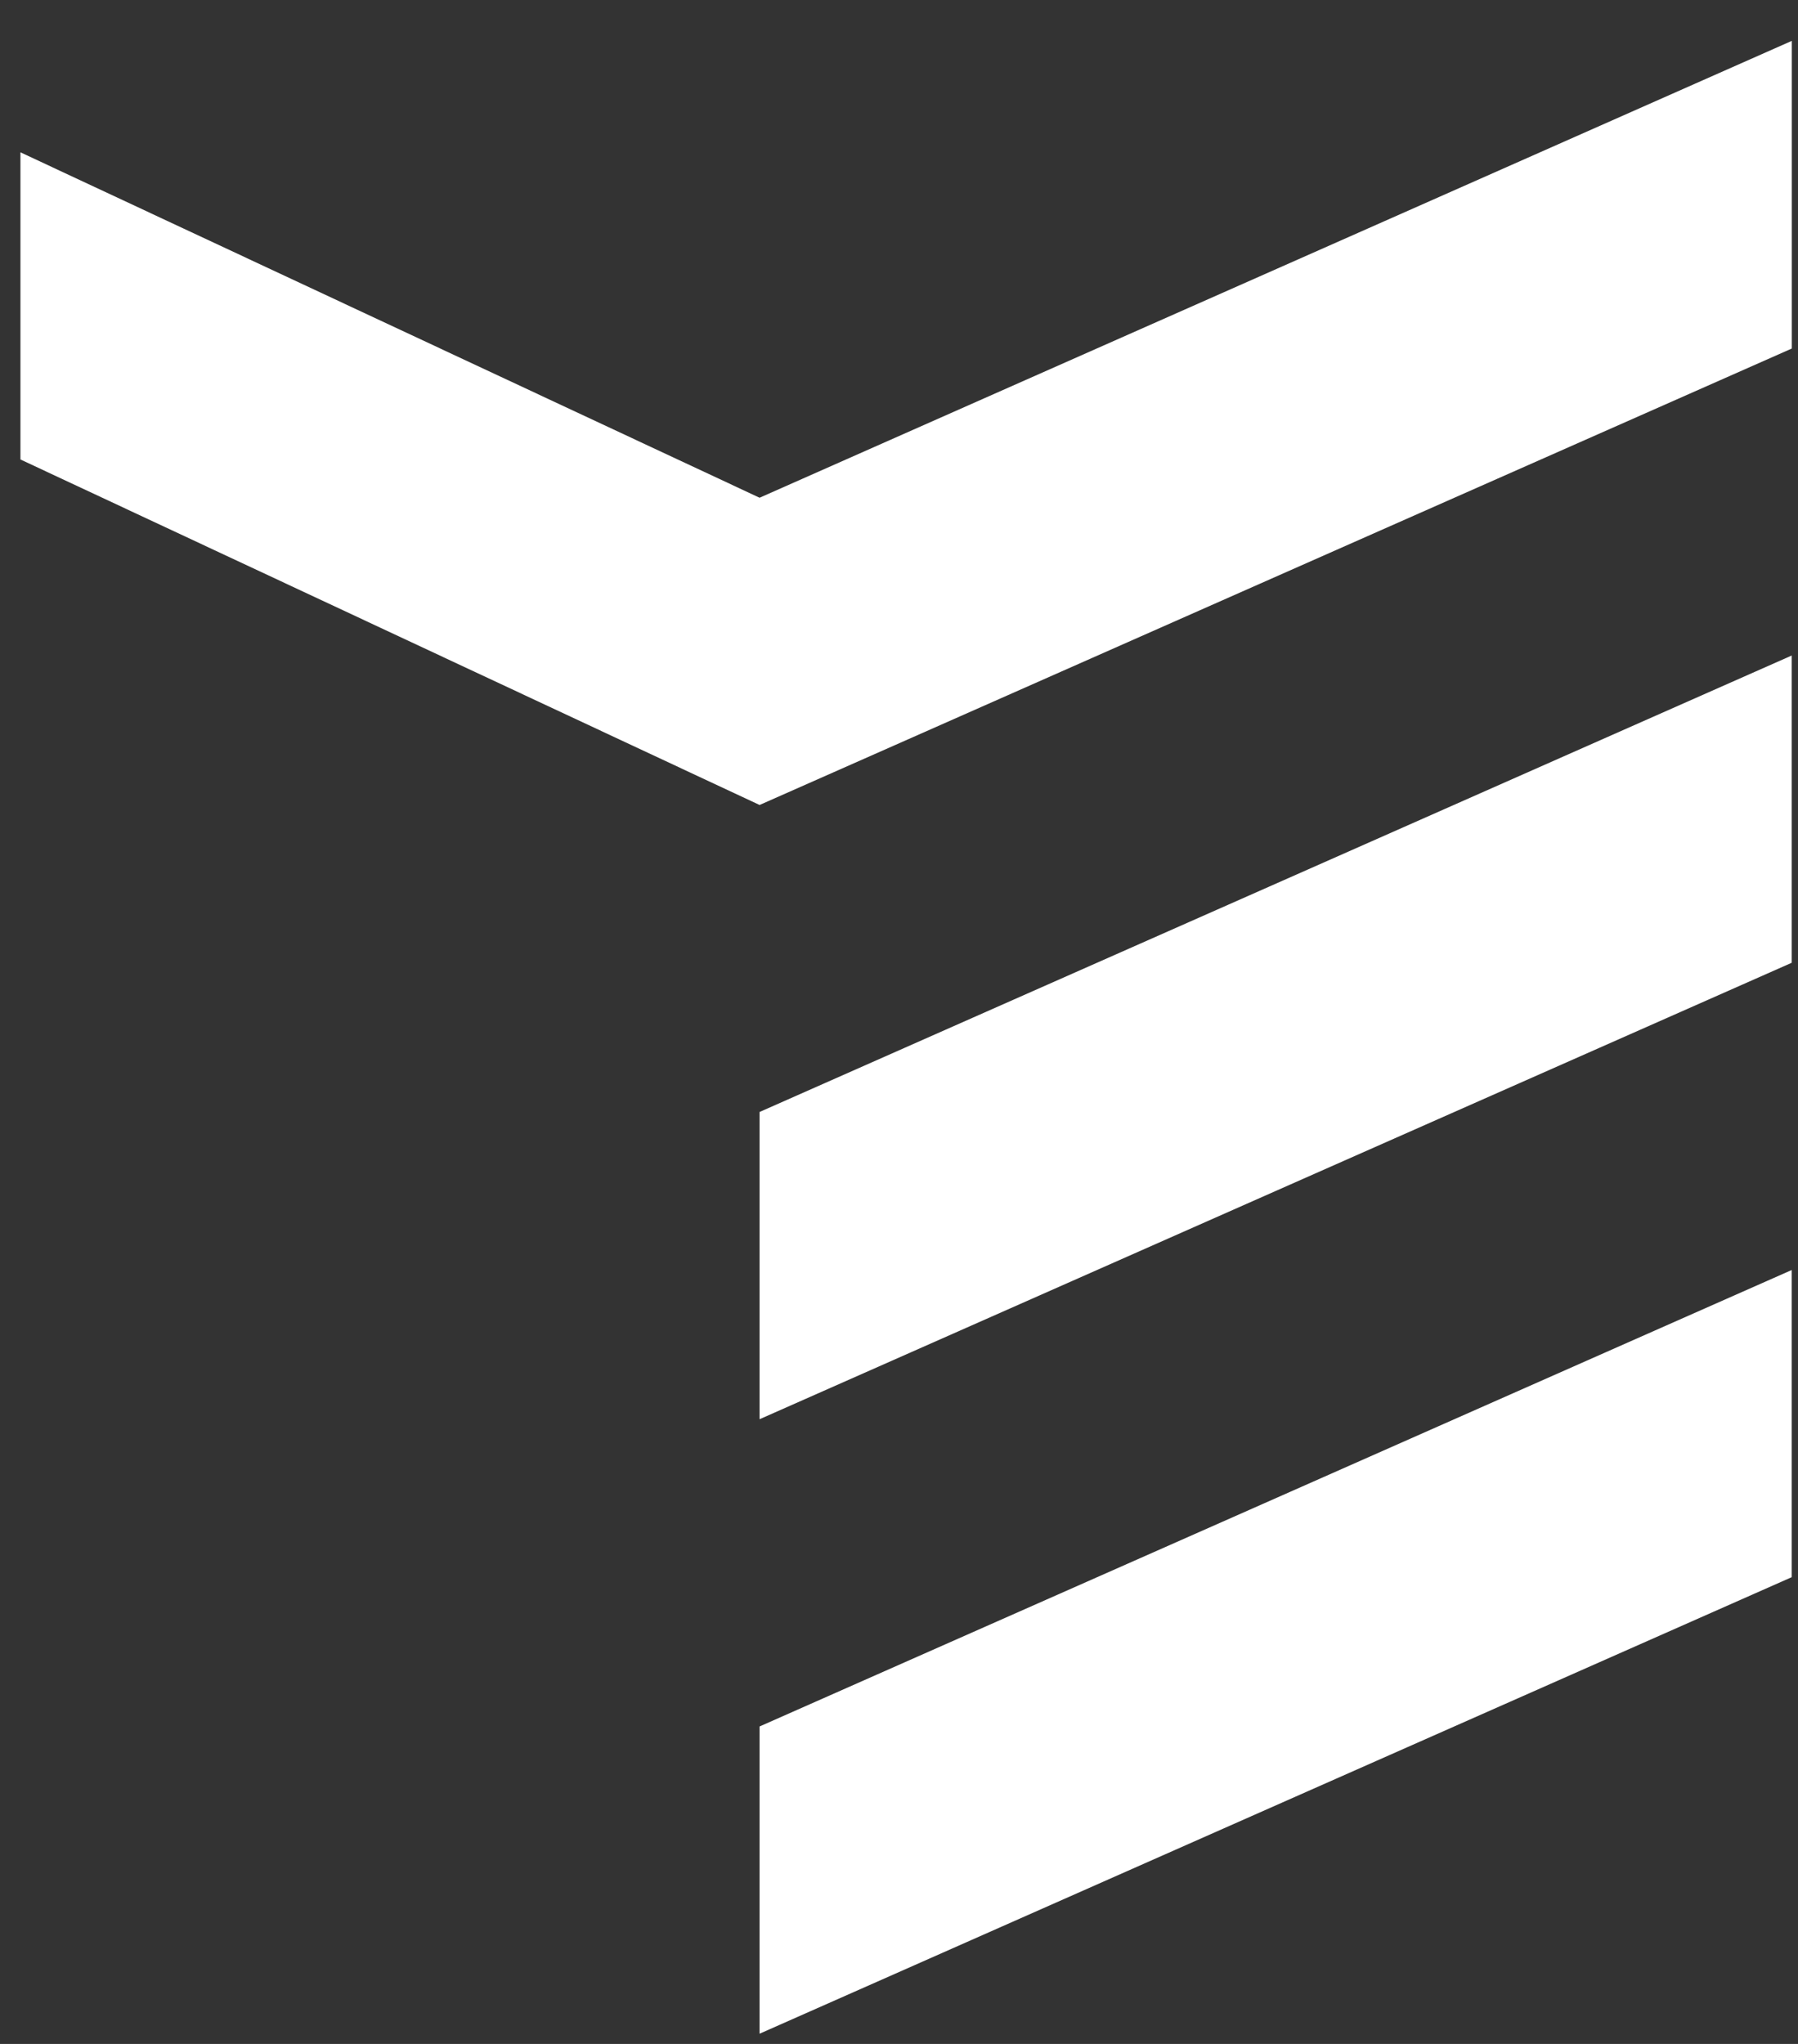
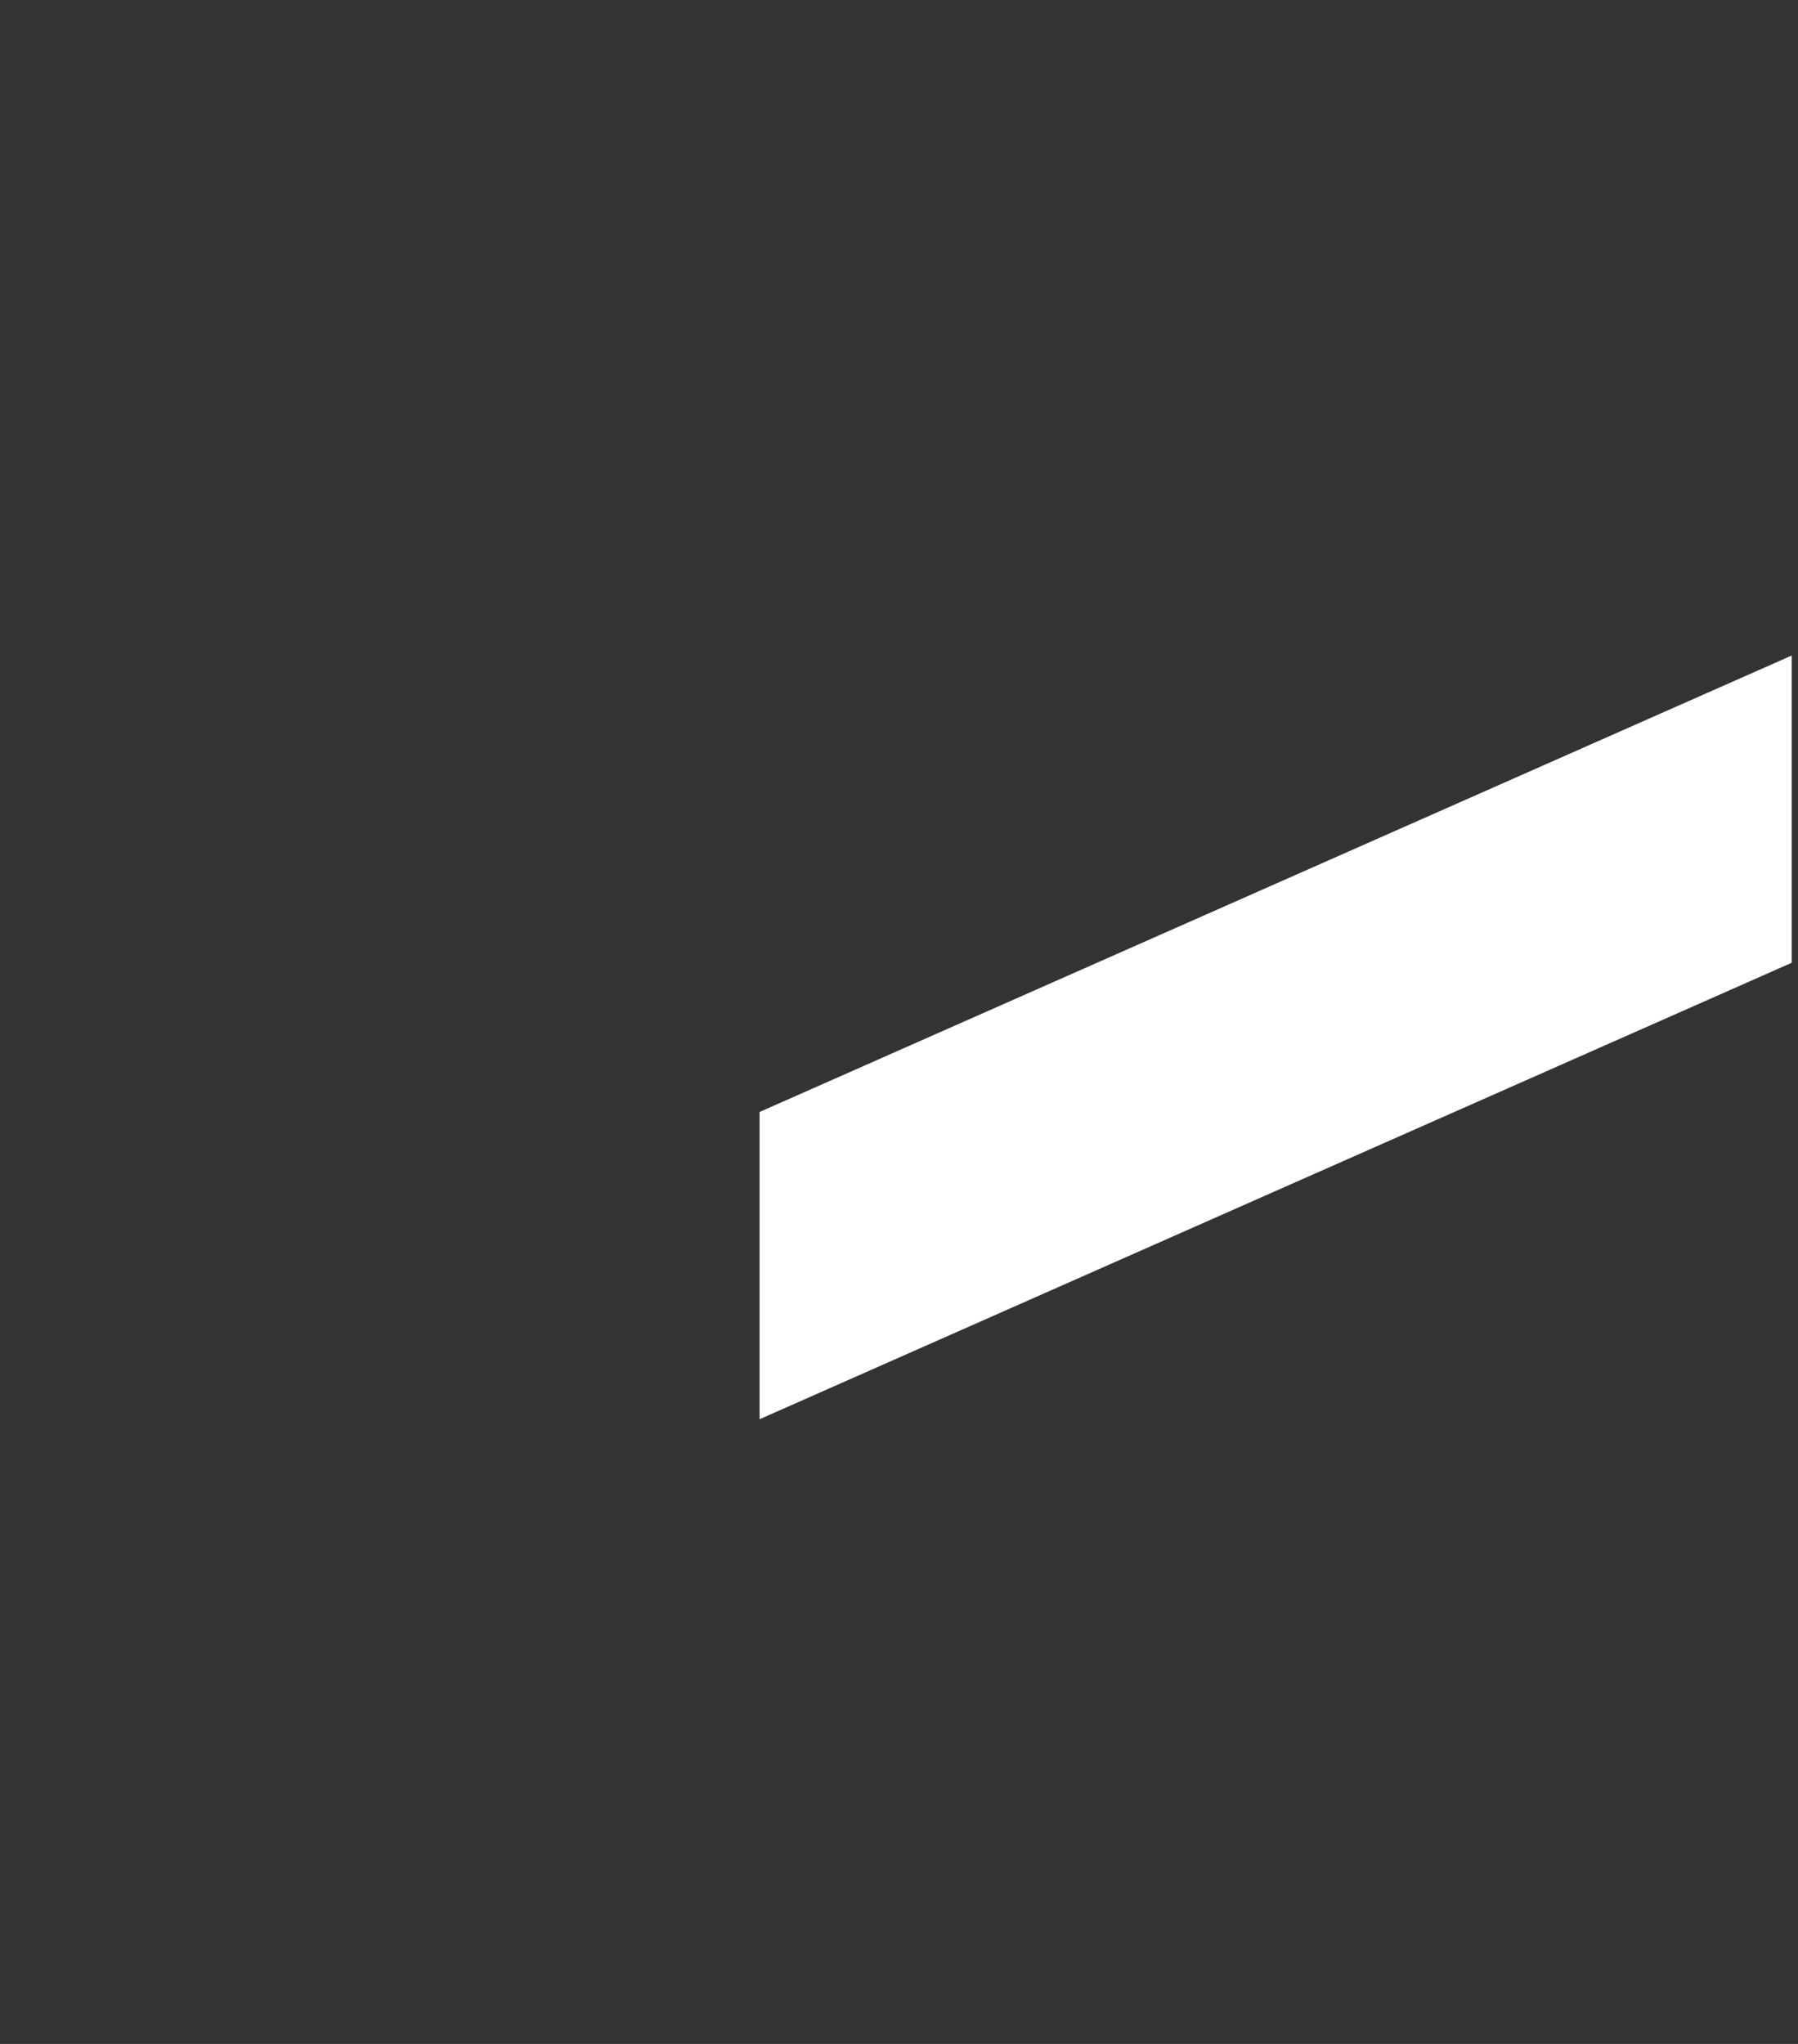
<svg xmlns="http://www.w3.org/2000/svg" width="22" height="25" viewBox="0 0 22 25" fill="none">
  <rect x="0" y="0" width="22" height="25" fill="#333333" stroke="none" />
-   <path d="M9.294 6.088L0.25 1.863V5.62L9.294 9.846L21.924 4.263V0.5L9.294 6.088Z" fill="white" />
  <path d="M9.294 13.601V17.359L21.923 11.776V8.018L9.294 13.601Z" fill="white" />
-   <path d="M9.294 21.117V24.875L21.923 19.291V15.534L9.294 21.117Z" fill="white" />
</svg>